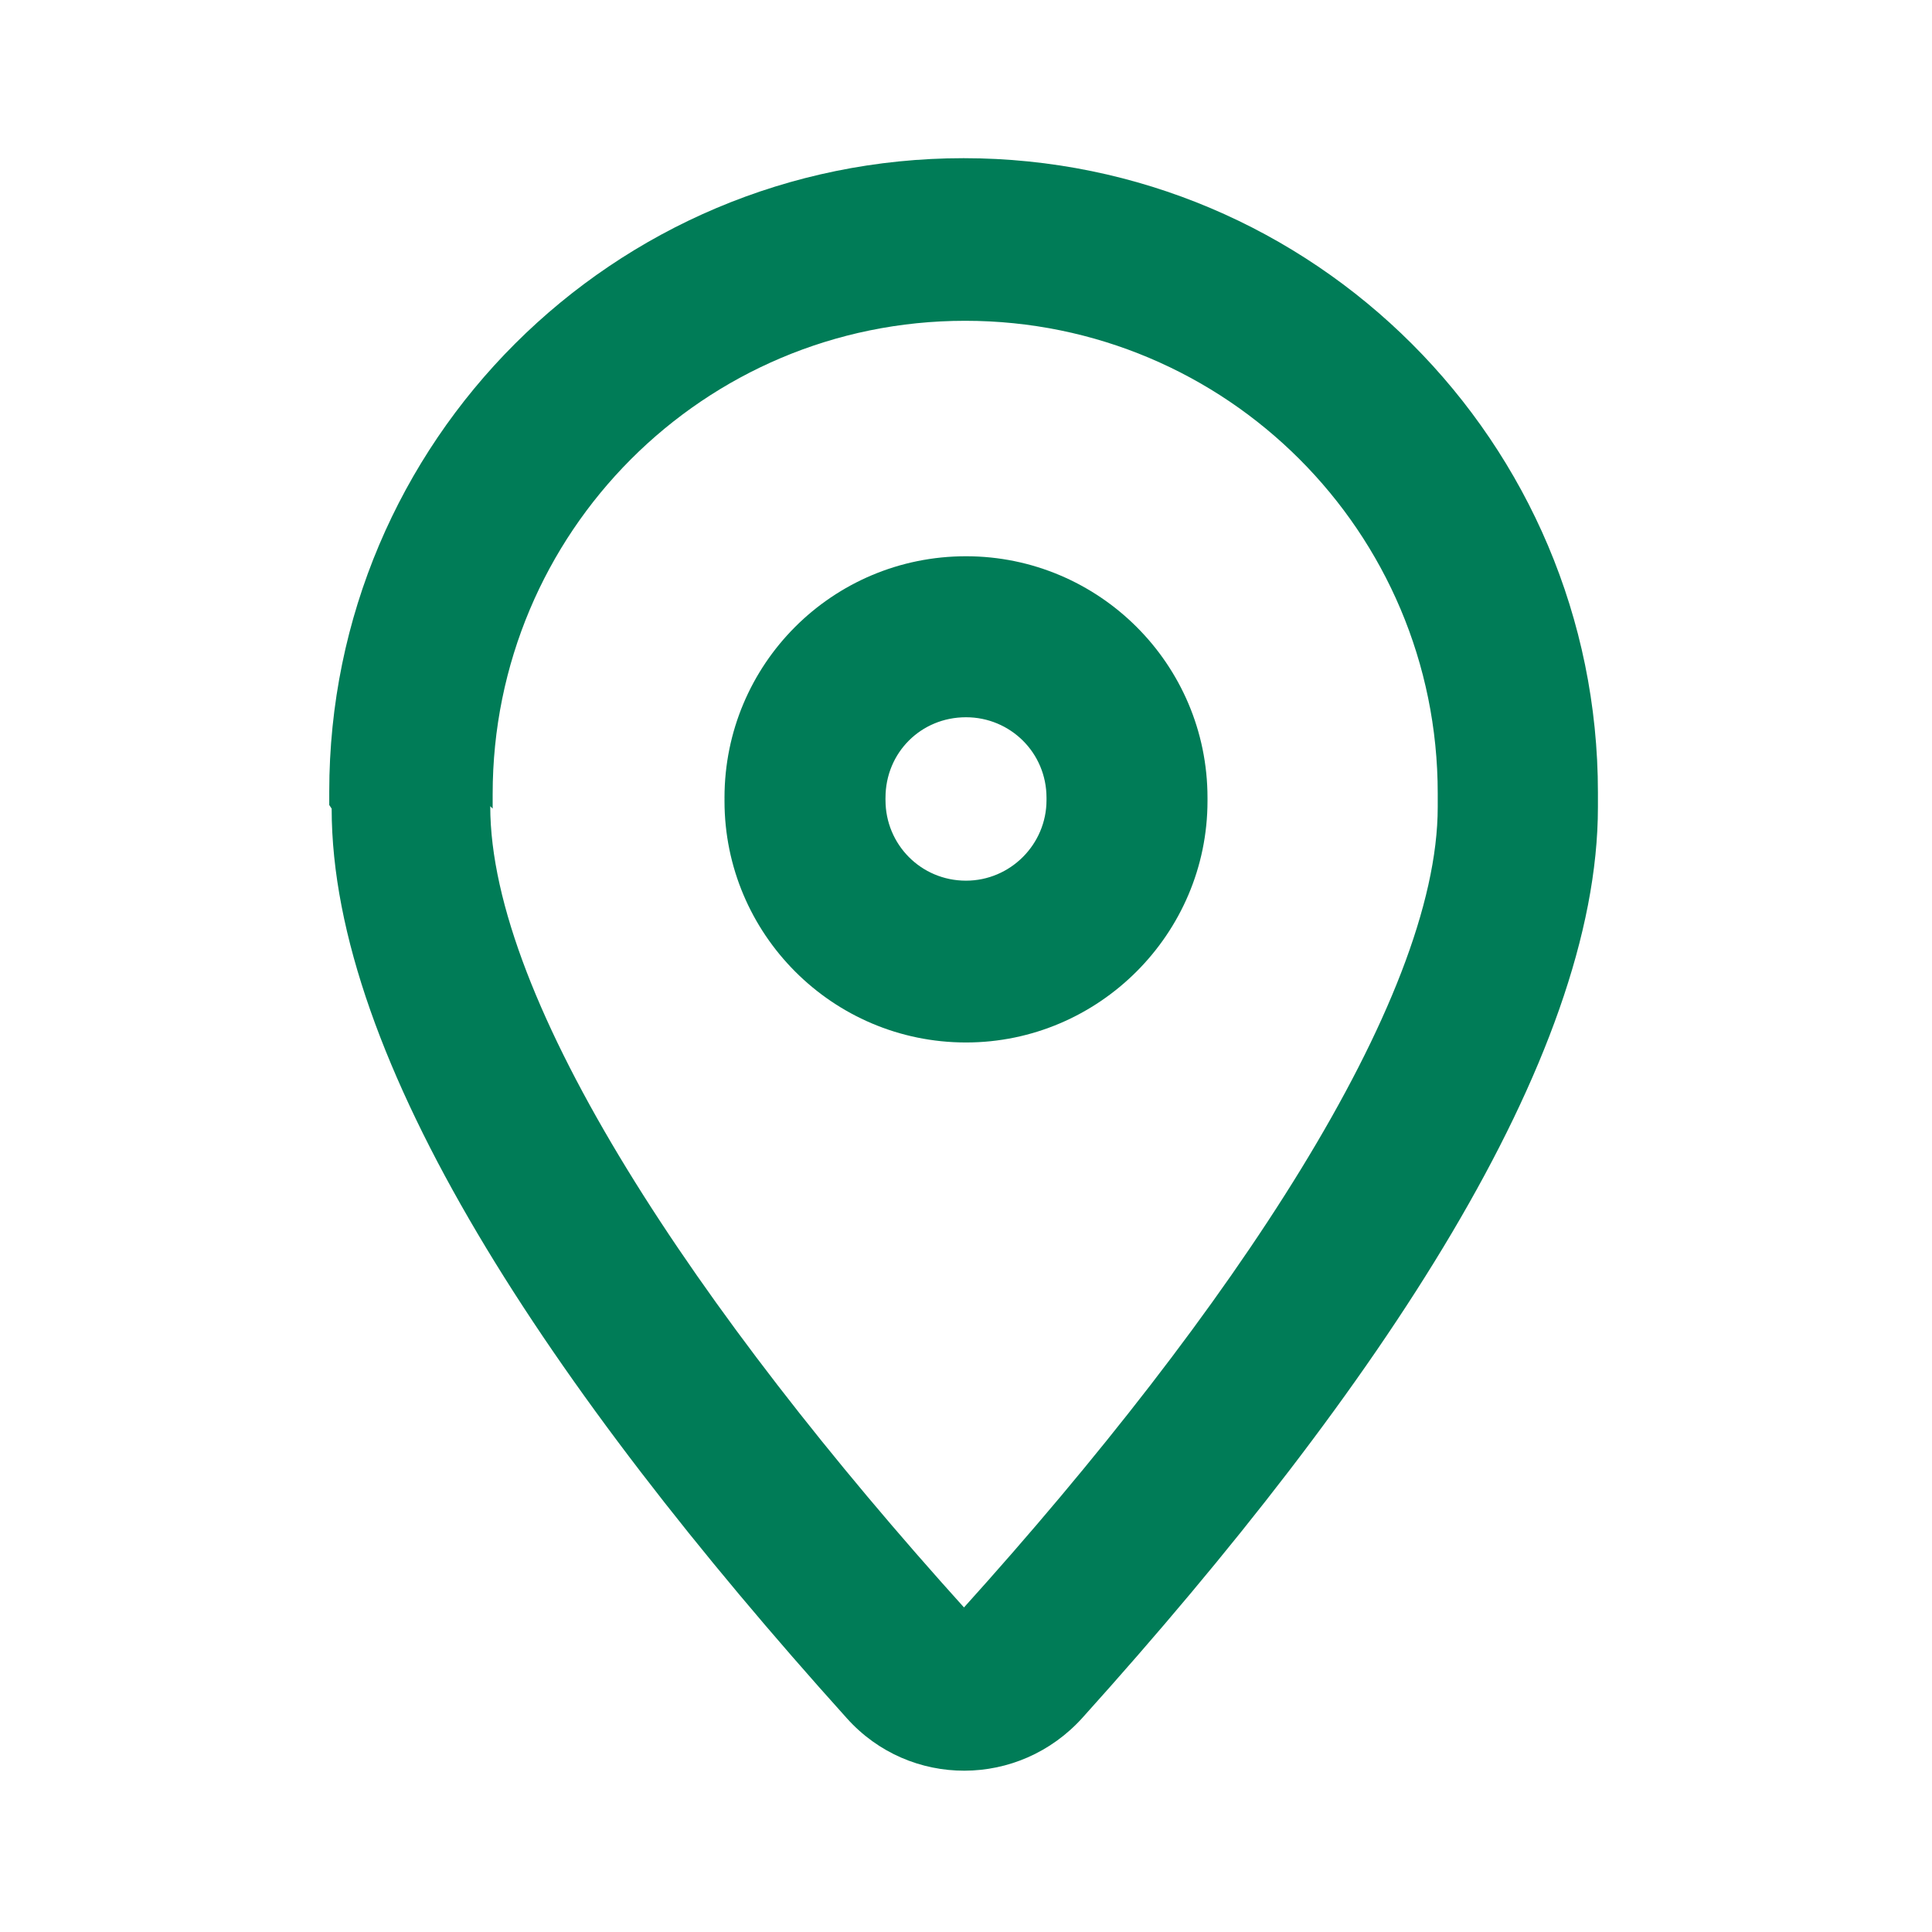
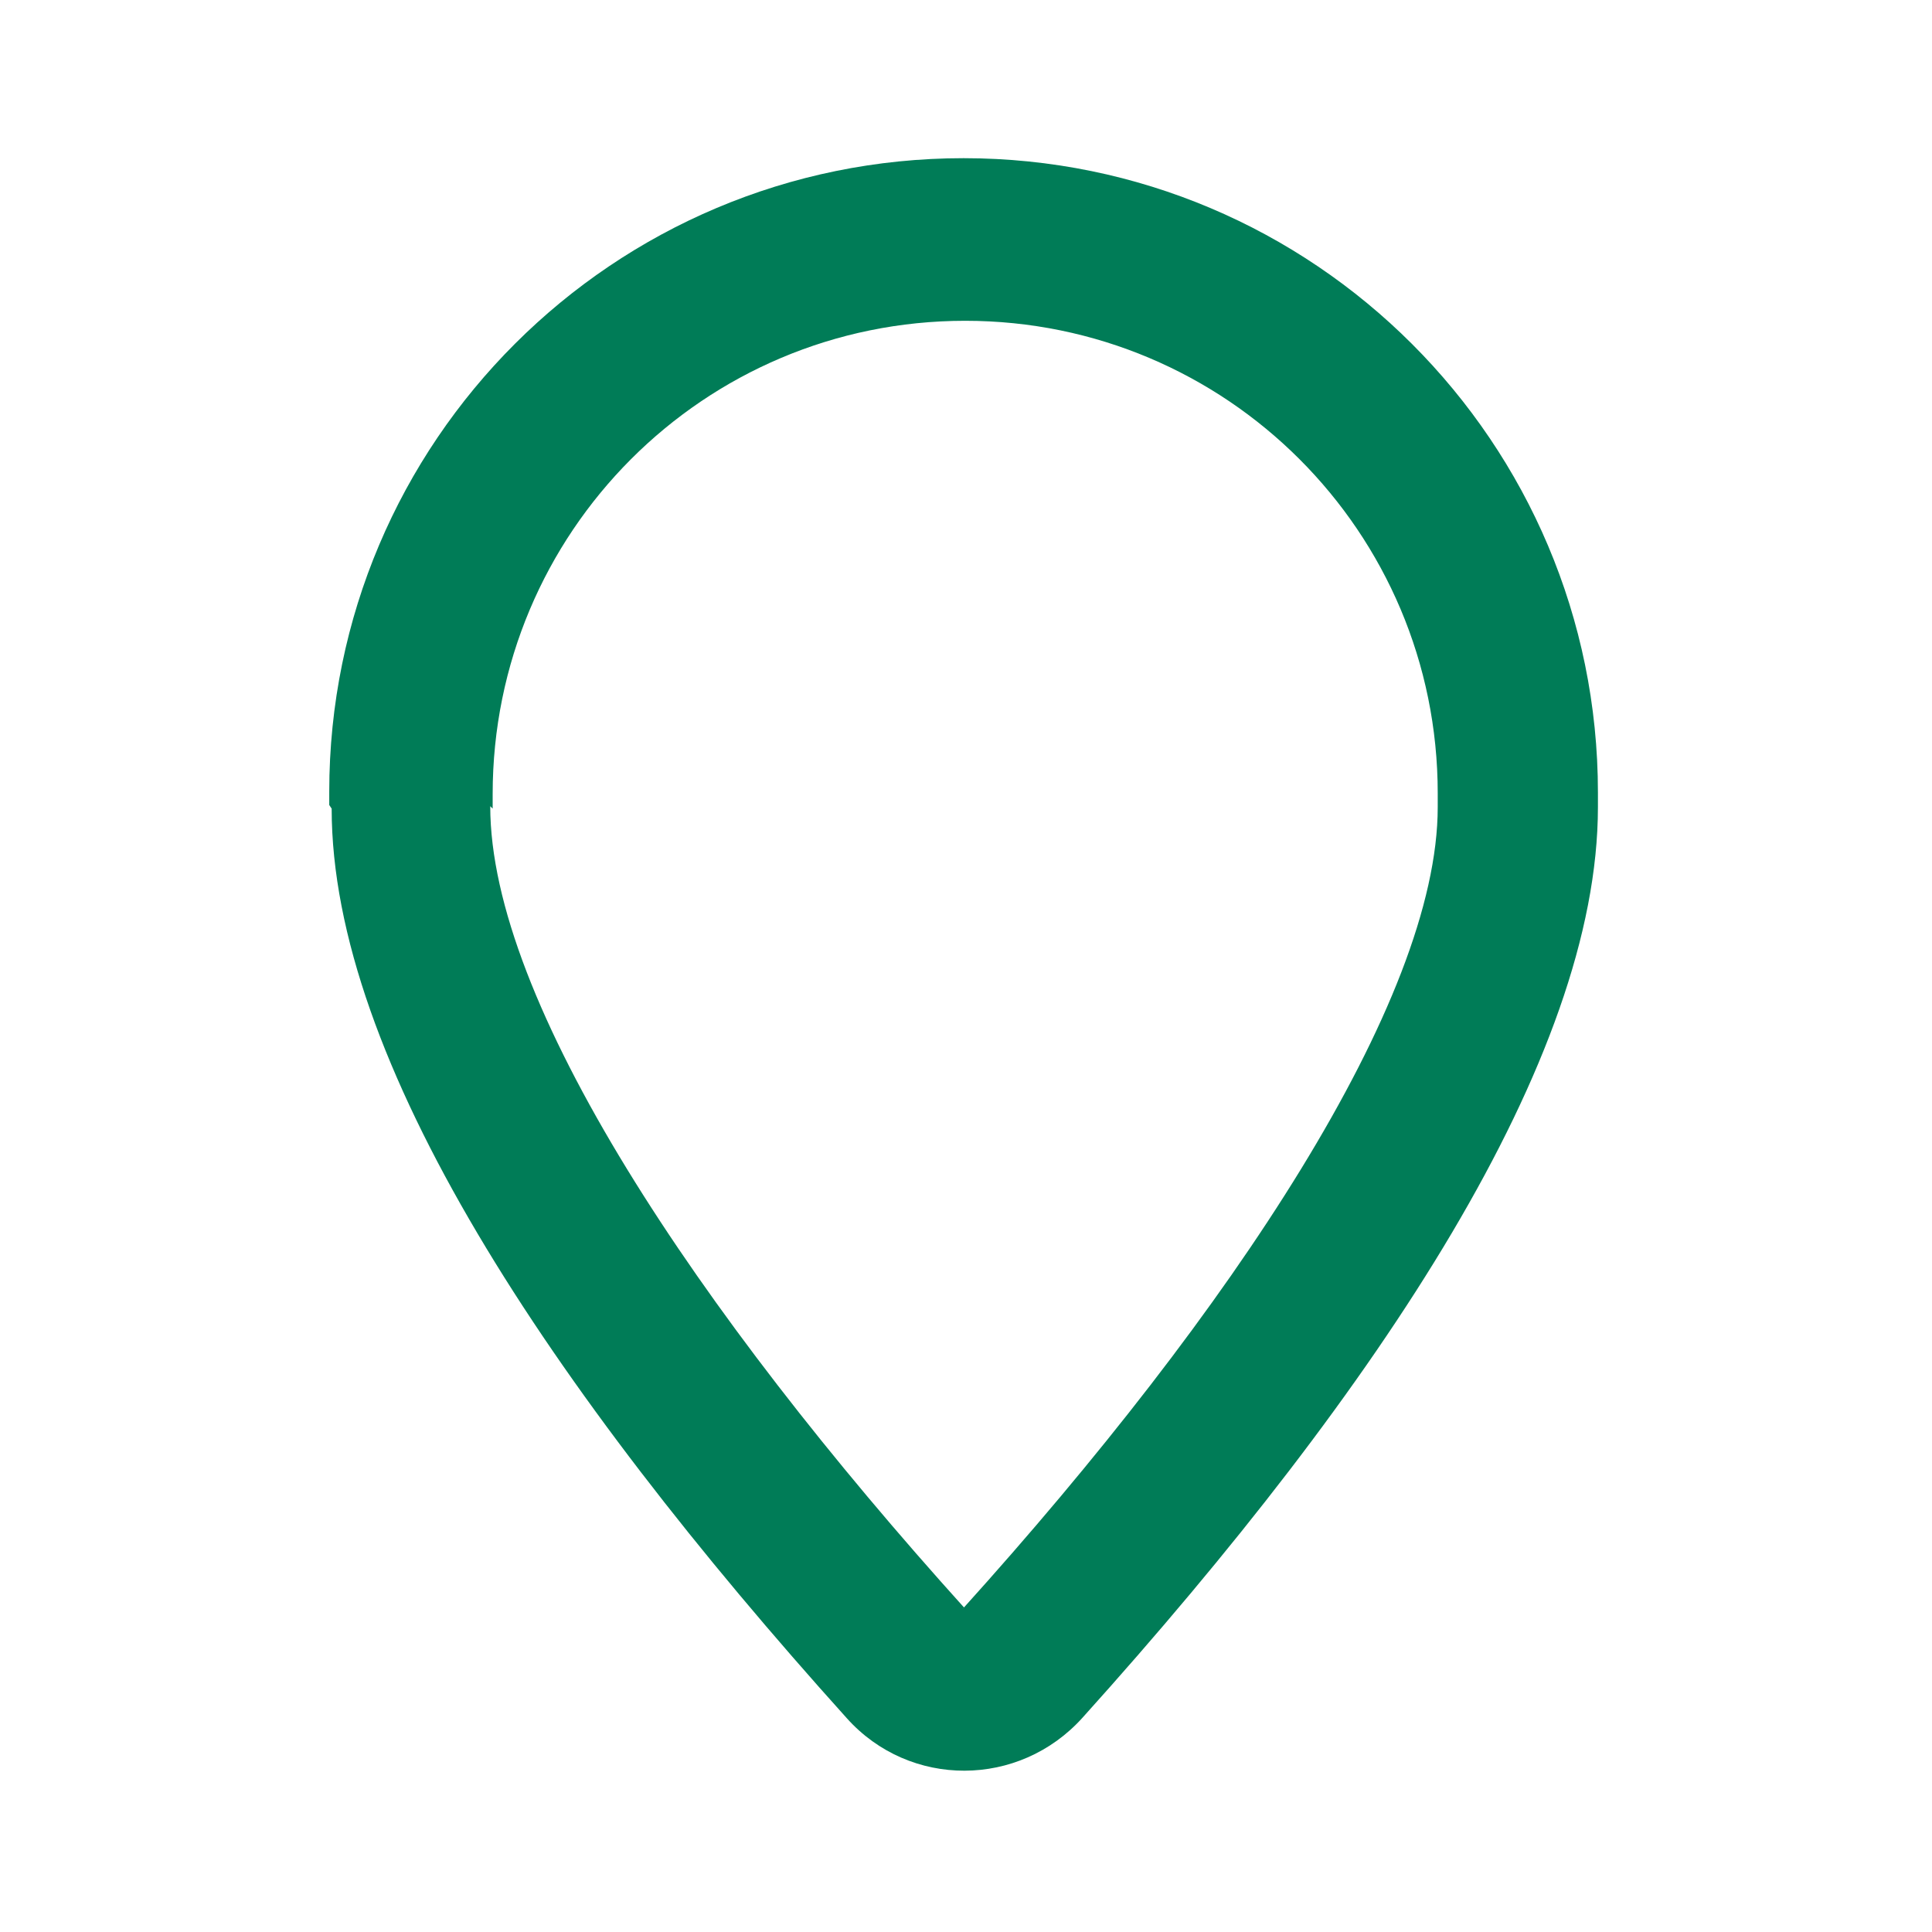
<svg xmlns="http://www.w3.org/2000/svg" width="24" height="24" fill="none" viewBox="0 0 24 24">
  <path fill="#007C57" d="M6.12 10.045v-.18c0-3.25 2.62-5.88 5.87-5.88 3.24 0 5.87 2.62 5.87 5.87v.17c0 2.41-2.56 6.26-5.9 9.96 0-.01.02-.01.03 0-3.34-3.7-5.9-7.55-5.9-9.97l.03.03Zm-2 0c0 3.12 2.7 7.19 6.4 11.3.78.87 2.14.87 2.93-.01 3.7-4.11 6.4-8.18 6.4-11.31v-.18c0-4.35-3.53-7.88-7.88-7.88s-7.88 3.52-7.88 7.87V10l.03.045Z" />
-   <path fill="#007C57" d="M9 9.95c0 1.65 1.34 3 3 3 1.65 0 3-1.35 3-3v-.04c0-1.66-1.35-3-3-3-1.66 0-3 1.34-3 3 0 .55.44 1 1 1 .55 0 1-.45 1-1 0-.56.44-1 1-1 .55 0 1 .44 1 1v.03c0 .55-.45 1-1 1-.56 0-1-.45-1-1 0-.56-.45-1-1-1-.56 0-1 .44-1 1v.01Z" />
</svg>